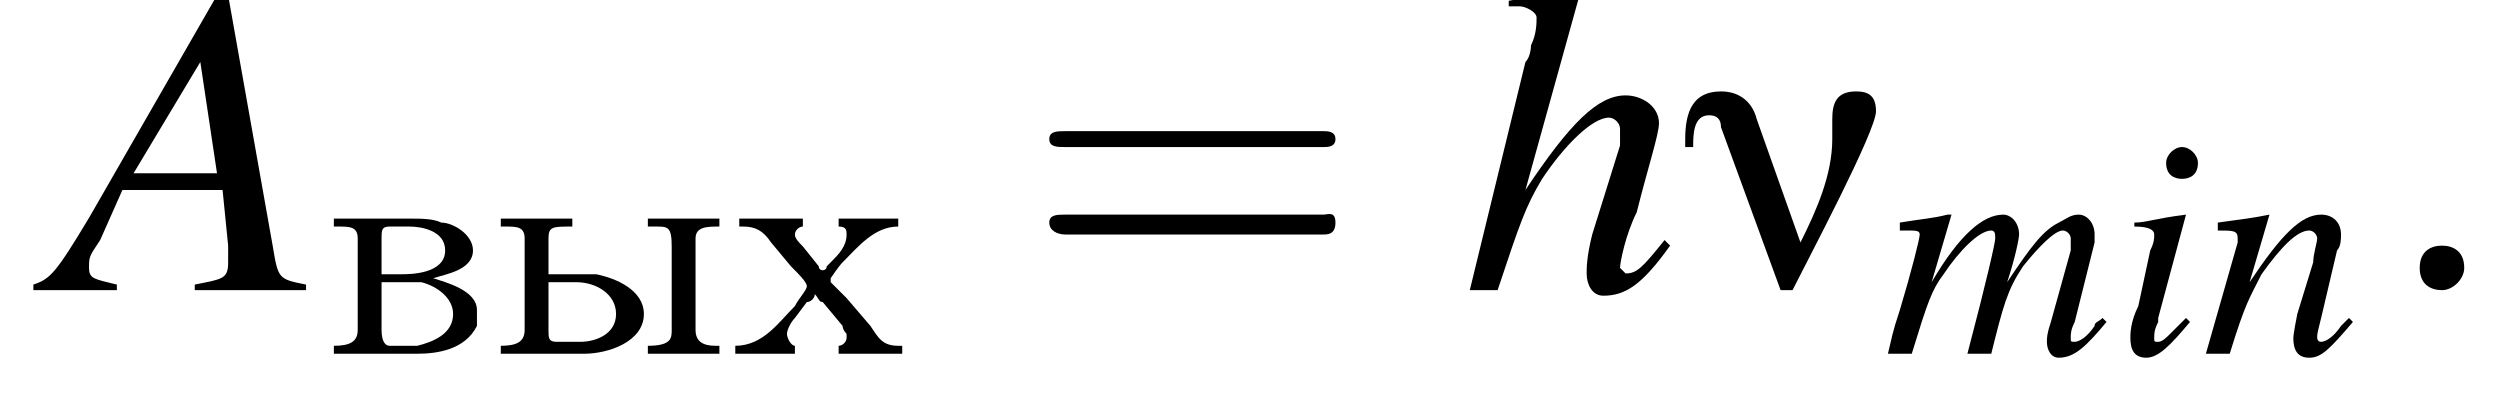
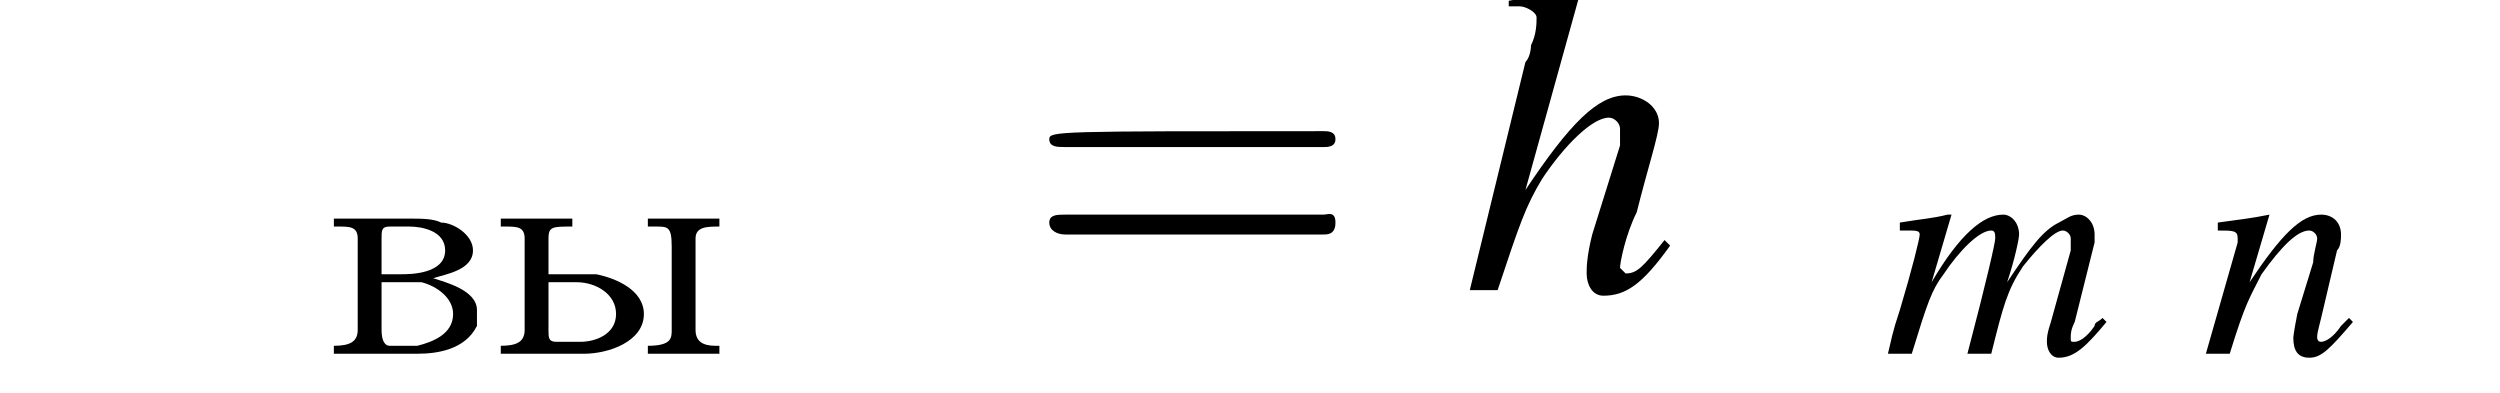
<svg xmlns="http://www.w3.org/2000/svg" xmlns:xlink="http://www.w3.org/1999/xlink" version="1.1" width="62.9pt" height="9.9pt" viewBox="205.2 75.0 62.9 9.9">
  <defs>
    <use id="g13-58" xlink:href="#g9-58" transform="scale(1.4)" />
-     <path id="g0-23" d="M5-4.5C5-4.9 4.8-5 4.5-5C4-5 3.9-4.7 3.9-4.3C3.9-4.2 3.9-4 3.9-3.8C3.9-2.9 3.5-2 3.1-1.2L2-4.3C1.9-4.7 1.6-5 1.1-5C.4-5 .2-4.5 .2-3.8V-3.6H.4C.4-3.9 .4-4.4 .8-4.4C1-4.4 1.1-4.3 1.1-4.1L2.6 0H2.9C3.3-.8 5-4 5-4.5Z" />
-     <path id="g18-61" d="M7.5-3.6C7.6-3.6 7.8-3.6 7.8-3.8S7.6-4 7.5-4H1C.8-4 .6-4 .6-3.8S.8-3.6 1-3.6H7.5ZM7.5-1.4C7.6-1.4 7.8-1.4 7.8-1.7S7.6-1.9 7.5-1.9H1C.8-1.9 .6-1.9 .6-1.7S.8-1.4 1-1.4H7.5Z" />
+     <path id="g18-61" d="M7.5-3.6C7.6-3.6 7.8-3.6 7.8-3.8S7.6-4 7.5-4C.8-4 .6-4 .6-3.8S.8-3.6 1-3.6H7.5ZM7.5-1.4C7.6-1.4 7.8-1.4 7.8-1.7S7.6-1.9 7.5-1.9H1C.8-1.9 .6-1.9 .6-1.7S.8-1.4 1-1.4H7.5Z" />
    <path id="g1-226" d="M.3-3.4V-3.2H.4C.7-3.2 .9-3.2 .9-2.9V-.6C.9-.3 .7-.2 .3-.2V0H2.4C2.9 0 3.6-.1 3.9-.7C3.9-.8 3.9-.9 3.9-1V-1.1C3.9-1.6 3.1-1.8 2.8-1.9C3.1-2 3.8-2.1 3.8-2.6C3.8-3 3.3-3.3 3-3.3C2.8-3.4 2.5-3.4 2.2-3.4H.3ZM1.5-1.8H2.5C2.9-1.7 3.3-1.4 3.3-1C3.3-.5 2.8-.3 2.4-.2H1.7C1.6-.2 1.5-.3 1.5-.6V-1.8ZM1.5-2V-2.9C1.5-3.1 1.5-3.2 1.7-3.2H2.2C2.5-3.2 3.1-3.1 3.1-2.6C3.1-2 2.2-2 2-2H1.5Z" />
-     <path id="g1-245" d="M.2-3.4V-3.2H.3C.6-3.2 .8-3.1 1-2.8L1.5-2.2C1.7-2 1.9-1.8 1.9-1.7C1.9-1.6 1.7-1.4 1.6-1.2C1.2-.8 .8-.2 .1-.2V0L.5 0H1.1L1.6 0V-.2C1.5-.2 1.4-.4 1.4-.5C1.4-.6 1.5-.8 1.6-.9L1.9-1.3C2-1.3 2.1-1.4 2.1-1.5C2.2-1.4 2.2-1.3 2.3-1.3L2.8-.7C2.8-.6 2.9-.5 2.9-.5V-.4C2.9-.3 2.8-.2 2.7-.2V0L3.2 0H3.9L4.3 0V-.2H4.2C3.8-.2 3.7-.4 3.5-.7L2.9-1.4C2.8-1.5 2.6-1.7 2.5-1.8C2.5-1.8 2.5-1.8 2.5-1.9V-1.9C2.5-1.9 2.7-2.2 2.8-2.3C3.2-2.7 3.6-3.2 4.2-3.2V-3.4L3.8-3.4H3.2L2.7-3.4V-3.2C2.9-3.2 2.9-3.1 2.9-3C2.9-2.7 2.7-2.5 2.5-2.3L2.4-2.2C2.4-2.1 2.3-2.1 2.3-2.1S2.2-2.1 2.2-2.2L1.8-2.7C1.7-2.8 1.6-2.9 1.6-3C1.6-3.1 1.7-3.2 1.8-3.2V-3.4L1.3-3.4H.6L.2-3.4Z" />
    <path id="g1-251" d="M.3-3.4V-3.2H.4C.7-3.2 .9-3.2 .9-2.9V-.6C.9-.3 .7-.2 .3-.2V0H2.4C3 0 3.9-.3 3.9-1C3.9-1.6 3.2-1.9 2.7-2C2.5-2 2.4-2 2.2-2H1.5V-2.9C1.5-3.2 1.6-3.2 2.1-3.2V-3.4L1.6-3.4H.7L.3-3.4ZM4-3.4V-3.2H4.2C4.5-3.2 4.6-3.2 4.6-2.7V-.6C4.6-.4 4.6-.2 4-.2V0L4.5 0H5.4L5.8 0V-.2H5.7C5.4-.2 5.2-.3 5.2-.6V-2.9C5.2-3.2 5.5-3.2 5.8-3.2V-3.4L5.4-3.4H4.5L4-3.4ZM1.5-1.8H2.2C2.7-1.8 3.2-1.5 3.2-1V-1C3.2-.5 2.7-.3 2.3-.3H1.7C1.5-.3 1.5-.4 1.5-.6V-1.8Z" />
-     <path id="g9-58" d="M1.5-.4C1.5-.7 1.3-.8 1.1-.8S.7-.7 .7-.4S.9 0 1.1 0S1.5-.2 1.5-.4Z" />
    <use id="g14-65" xlink:href="#g10-65" transform="scale(1.4)" />
    <use id="g14-104" xlink:href="#g10-104" transform="scale(1.4)" />
-     <path id="g10-65" d="M4.5-.1C4-.2 4-.2 3.9-.8L3.1-5.3H2.9L.6-1.3C0-.3-.1-.2-.4-.1V0H1.1V-.1C.7-.2 .6-.2 .6-.4C.6-.6 .6-.6 .8-.9L1.2-1.8H3L3.1-.8C3.1-.7 3.1-.6 3.1-.5C3.1-.2 3-.2 2.5-.1V0H4.5V-.1ZM1.4-2.1L2.6-4.1L2.9-2.1H1.4Z" />
    <path id="g10-104" d="M3.7-.9C3.3-.4 3.2-.3 3-.3C3-.3 2.9-.4 2.9-.4C2.9-.5 3-1 3.2-1.4C3.4-2.2 3.6-2.8 3.6-3C3.6-3.3 3.3-3.5 3-3.5C2.5-3.5 2-3 1.2-1.8L2.2-5.4L2.1-5.4C1.7-5.3 1.4-5.3 .9-5.2V-5.1H1.1C1.1-5.1 1.1-5.1 1.1-5.1C1.2-5.1 1.4-5 1.4-4.9S1.4-4.6 1.3-4.4C1.3-4.4 1.3-4.2 1.2-4.1L.2 0H.7C1.1-1.2 1.2-1.5 1.5-2C1.9-2.6 2.4-3.1 2.7-3.1C2.8-3.1 2.9-3 2.9-2.9C2.9-2.9 2.9-2.8 2.9-2.6L2.4-1C2.3-.6 2.3-.4 2.3-.3C2.3-.1 2.4 .1 2.6 .1C3 .1 3.3-.1 3.8-.8L3.7-.9Z" />
-     <path id="g10-105" d="M1.8-.9C1.6-.7 1.5-.6 1.4-.5C1.3-.4 1.2-.3 1.1-.3C1-.3 1-.3 1-.4C1-.5 1-.6 1.1-.8C1.1-.8 1.1-.8 1.1-.9V-.9L1.1-.9L1.8-3.5L1.8-3.5C1-3.4 .8-3.3 .5-3.3V-3.2C.9-3.2 1-3.1 1-3C1-2.9 1-2.8 .9-2.6L.6-1.2C.4-.8 .4-.5 .4-.4C.4-.1 .5 .1 .8 .1C1.1 .1 1.4-.2 1.9-.8L1.8-.9ZM1.7-5.2C1.5-5.2 1.3-5 1.3-4.8C1.3-4.5 1.5-4.4 1.7-4.4C1.9-4.4 2.1-4.5 2.1-4.8C2.1-5 1.9-5.2 1.7-5.2Z" />
    <path id="g10-109" d="M5.5-.9C5.4-.8 5.3-.8 5.3-.7C5.1-.4 4.9-.3 4.8-.3C4.7-.3 4.7-.3 4.7-.4C4.7-.5 4.7-.6 4.8-.8L5.3-2.8C5.3-2.8 5.3-3 5.3-3C5.3-3.3 5.1-3.5 4.9-3.5C4.7-3.5 4.6-3.4 4.4-3.3C4-3.1 3.7-2.7 3.1-1.8C3.3-2.4 3.4-2.9 3.4-3C3.4-3.3 3.2-3.5 3-3.5C2.5-3.5 1.9-3 1.2-1.8L1.7-3.5L1.6-3.5C1.2-3.4 1-3.4 .4-3.3V-3.1H.6C.8-3.1 .9-3.1 .9-3C.9-2.9 .7-2.1 .4-1.1C.2-.5 .2-.4 .1 0H.7C1.1-1.3 1.2-1.6 1.5-2C1.9-2.6 2.4-3.1 2.7-3.1C2.8-3.1 2.8-3 2.8-2.9C2.8-2.8 2.6-1.9 2.1 0H2.7C3-1.2 3.1-1.6 3.5-2.2C3.9-2.7 4.3-3.1 4.5-3.1C4.6-3.1 4.7-3 4.7-2.9C4.7-2.9 4.7-2.8 4.7-2.6L4.2-.8C4.1-.5 4.1-.4 4.1-.3C4.1-.1 4.2 .1 4.4 .1C4.8 .1 5.1-.2 5.6-.8L5.6-.8L5.5-.9Z" />
    <path id="g10-110" d="M3.7-.9L3.5-.7C3.3-.4 3.1-.3 3-.3C2.9-.3 2.9-.4 2.9-.4C2.9-.5 2.9-.5 3-.9L3.4-2.6C3.5-2.7 3.5-2.9 3.5-3C3.5-3.3 3.3-3.5 3-3.5C2.5-3.5 2-3 1.2-1.8L1.7-3.5L1.7-3.5C1.2-3.4 1.1-3.4 .4-3.3V-3.1C.8-3.1 .9-3.1 .9-2.9C.9-2.9 .9-2.8 .9-2.8L.1 0H.7C1.1-1.3 1.2-1.4 1.5-2C2-2.7 2.4-3.1 2.7-3.1C2.8-3.1 2.9-3 2.9-2.9C2.9-2.8 2.8-2.5 2.8-2.3L2.4-1C2.3-.5 2.3-.4 2.3-.4C2.3-.1 2.4 .1 2.7 .1C3 .1 3.2-.1 3.8-.8L3.7-.9Z" />
    <path id="g3-0" d="M7.2-2.5C7.3-2.5 7.5-2.5 7.5-2.7S7.3-2.9 7.2-2.9H1.3C1.1-2.9 .9-2.9 .9-2.7S1.1-2.5 1.3-2.5H7.2Z" />
  </defs>
  <g id="page1">
    <use x="206.6" y="82.3" xlink:href="#g14-65" />
    <use x="213.3" y="83.9" xlink:href="#g1-226" />
    <use x="217.5" y="83.9" xlink:href="#g1-251" />
    <use x="223.6" y="83.9" xlink:href="#g1-245" />
    <use x="231" y="82.3" xlink:href="#g18-61" />
    <use x="241.9" y="82.3" xlink:href="#g14-104" />
    <use x="247.4" y="82.3" xlink:href="#g0-23" />
    <use x="252.6" y="83.9" xlink:href="#g10-109" />
    <use x="258.4" y="83.9" xlink:href="#g10-105" />
    <use x="260.6" y="83.9" xlink:href="#g10-110" />
    <use x="265.1" y="82.3" xlink:href="#g13-58" />
  </g>
</svg>